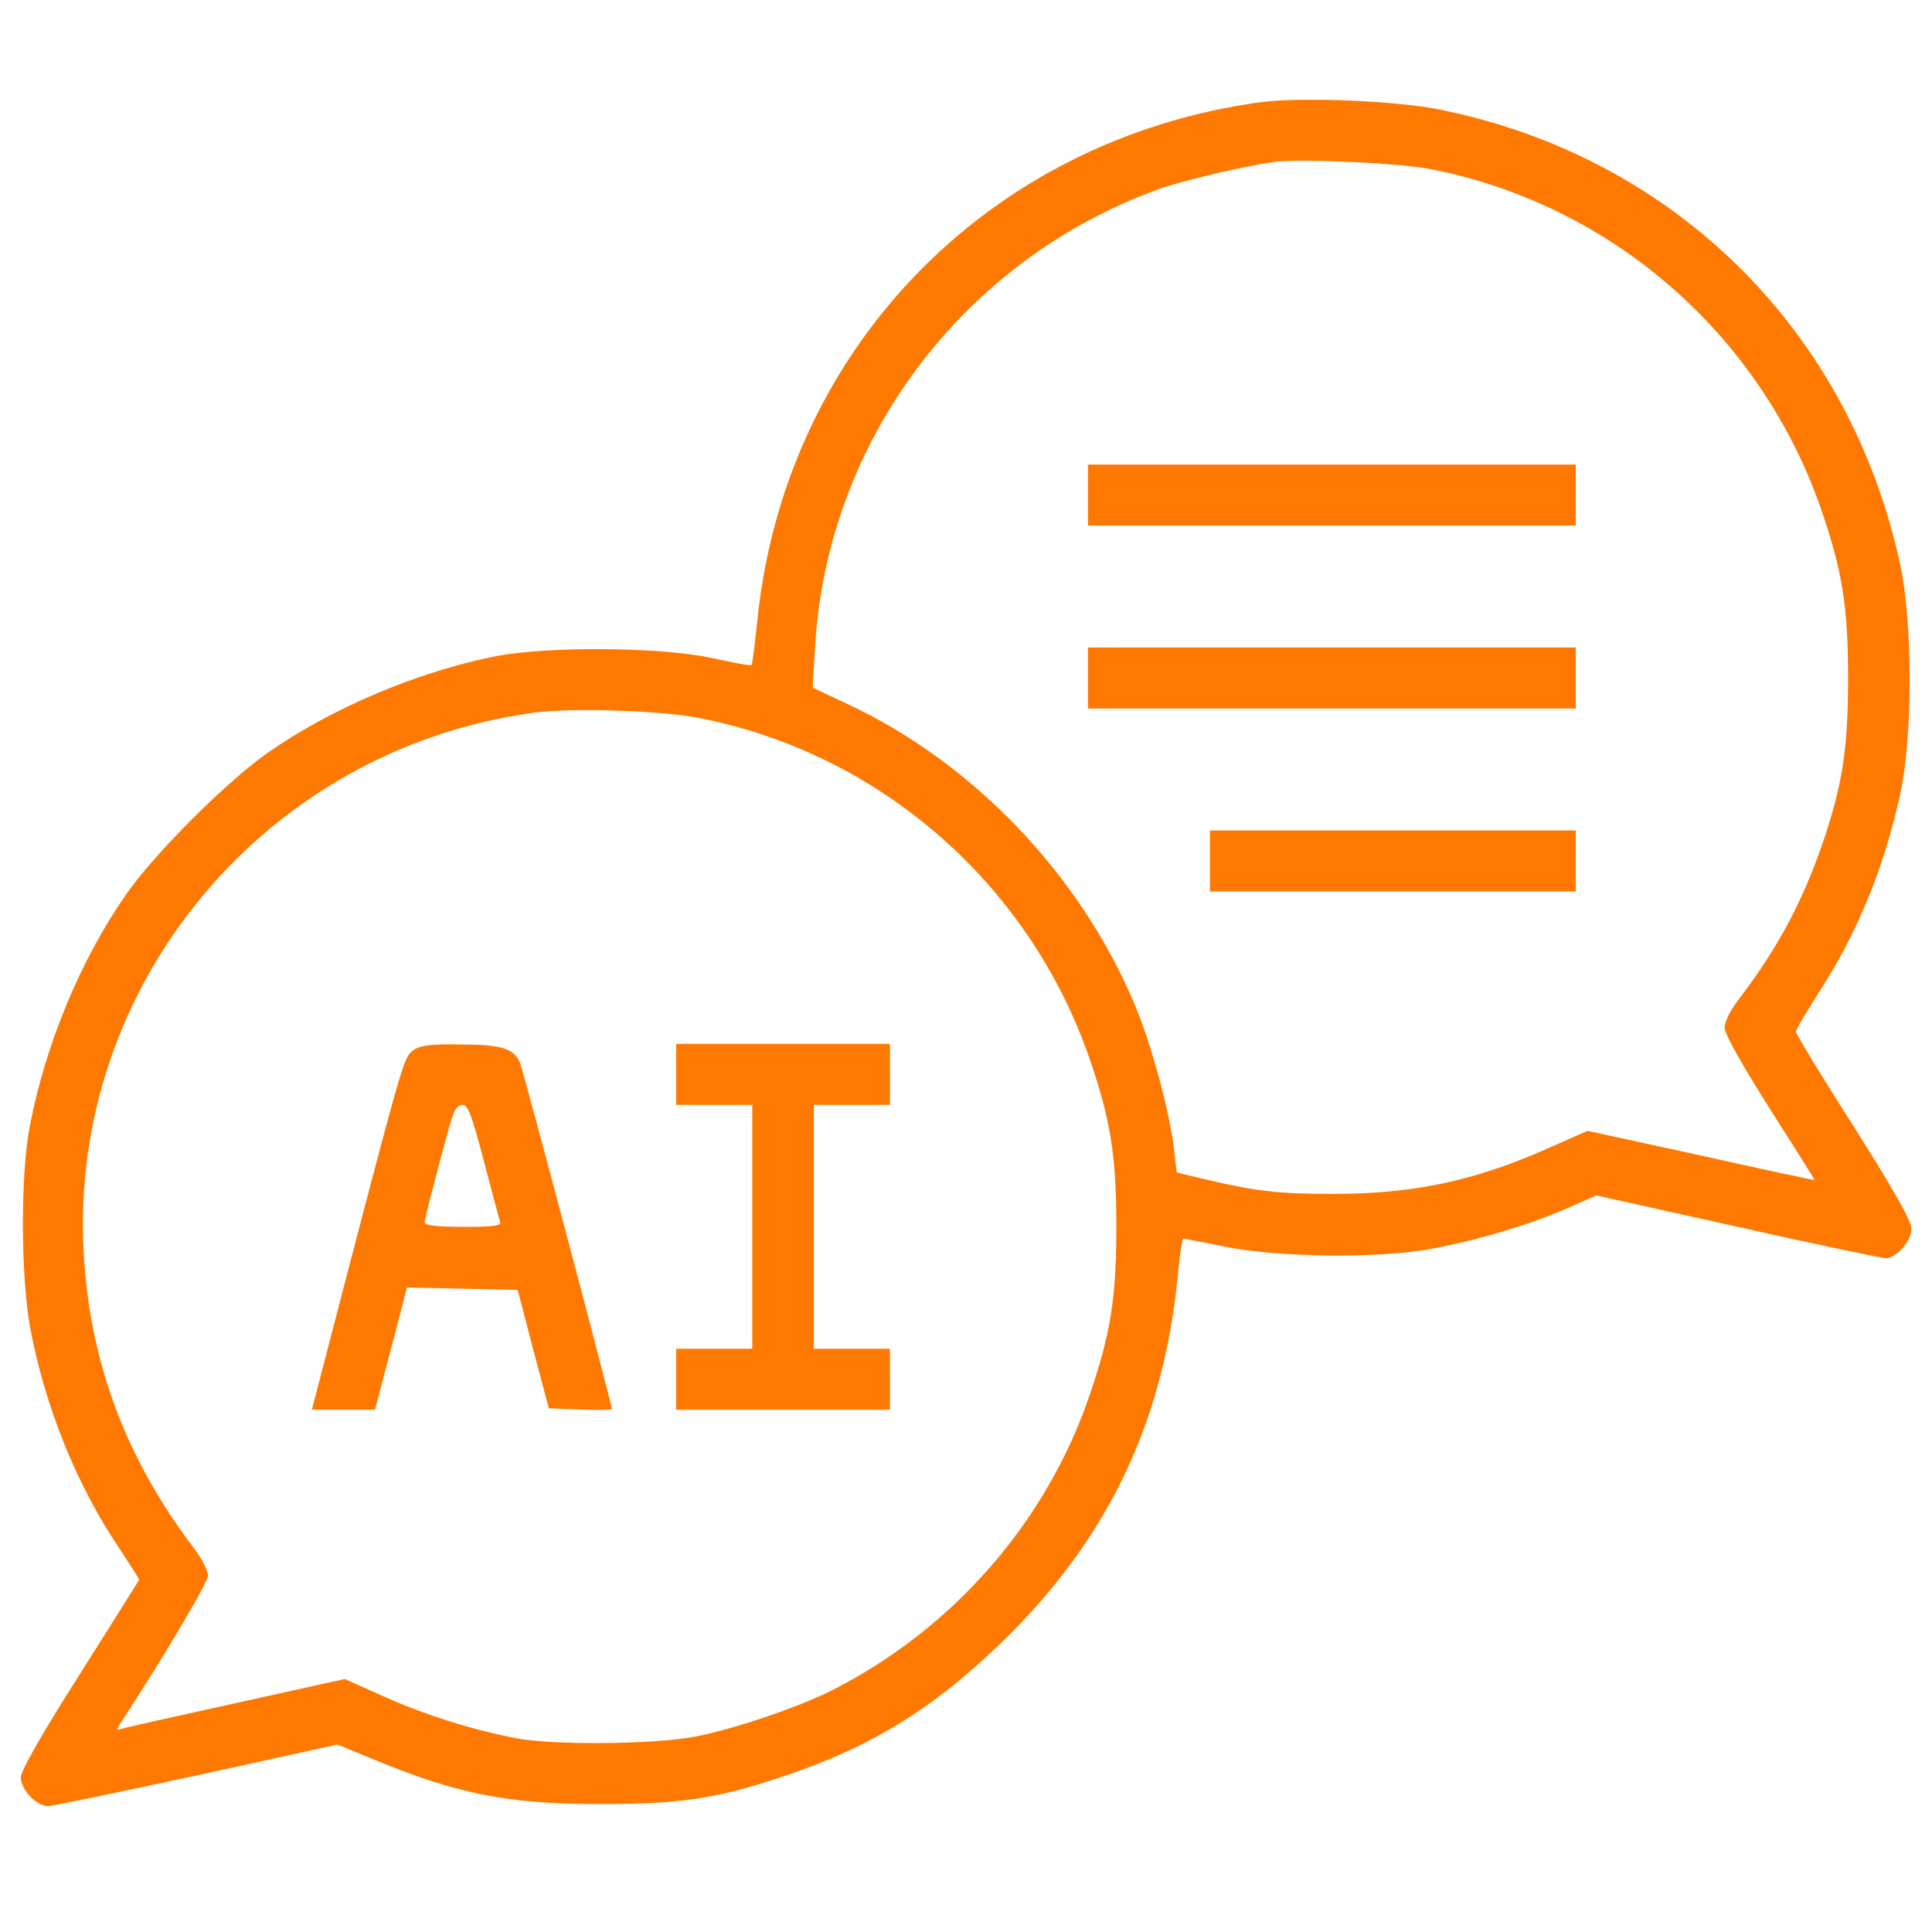
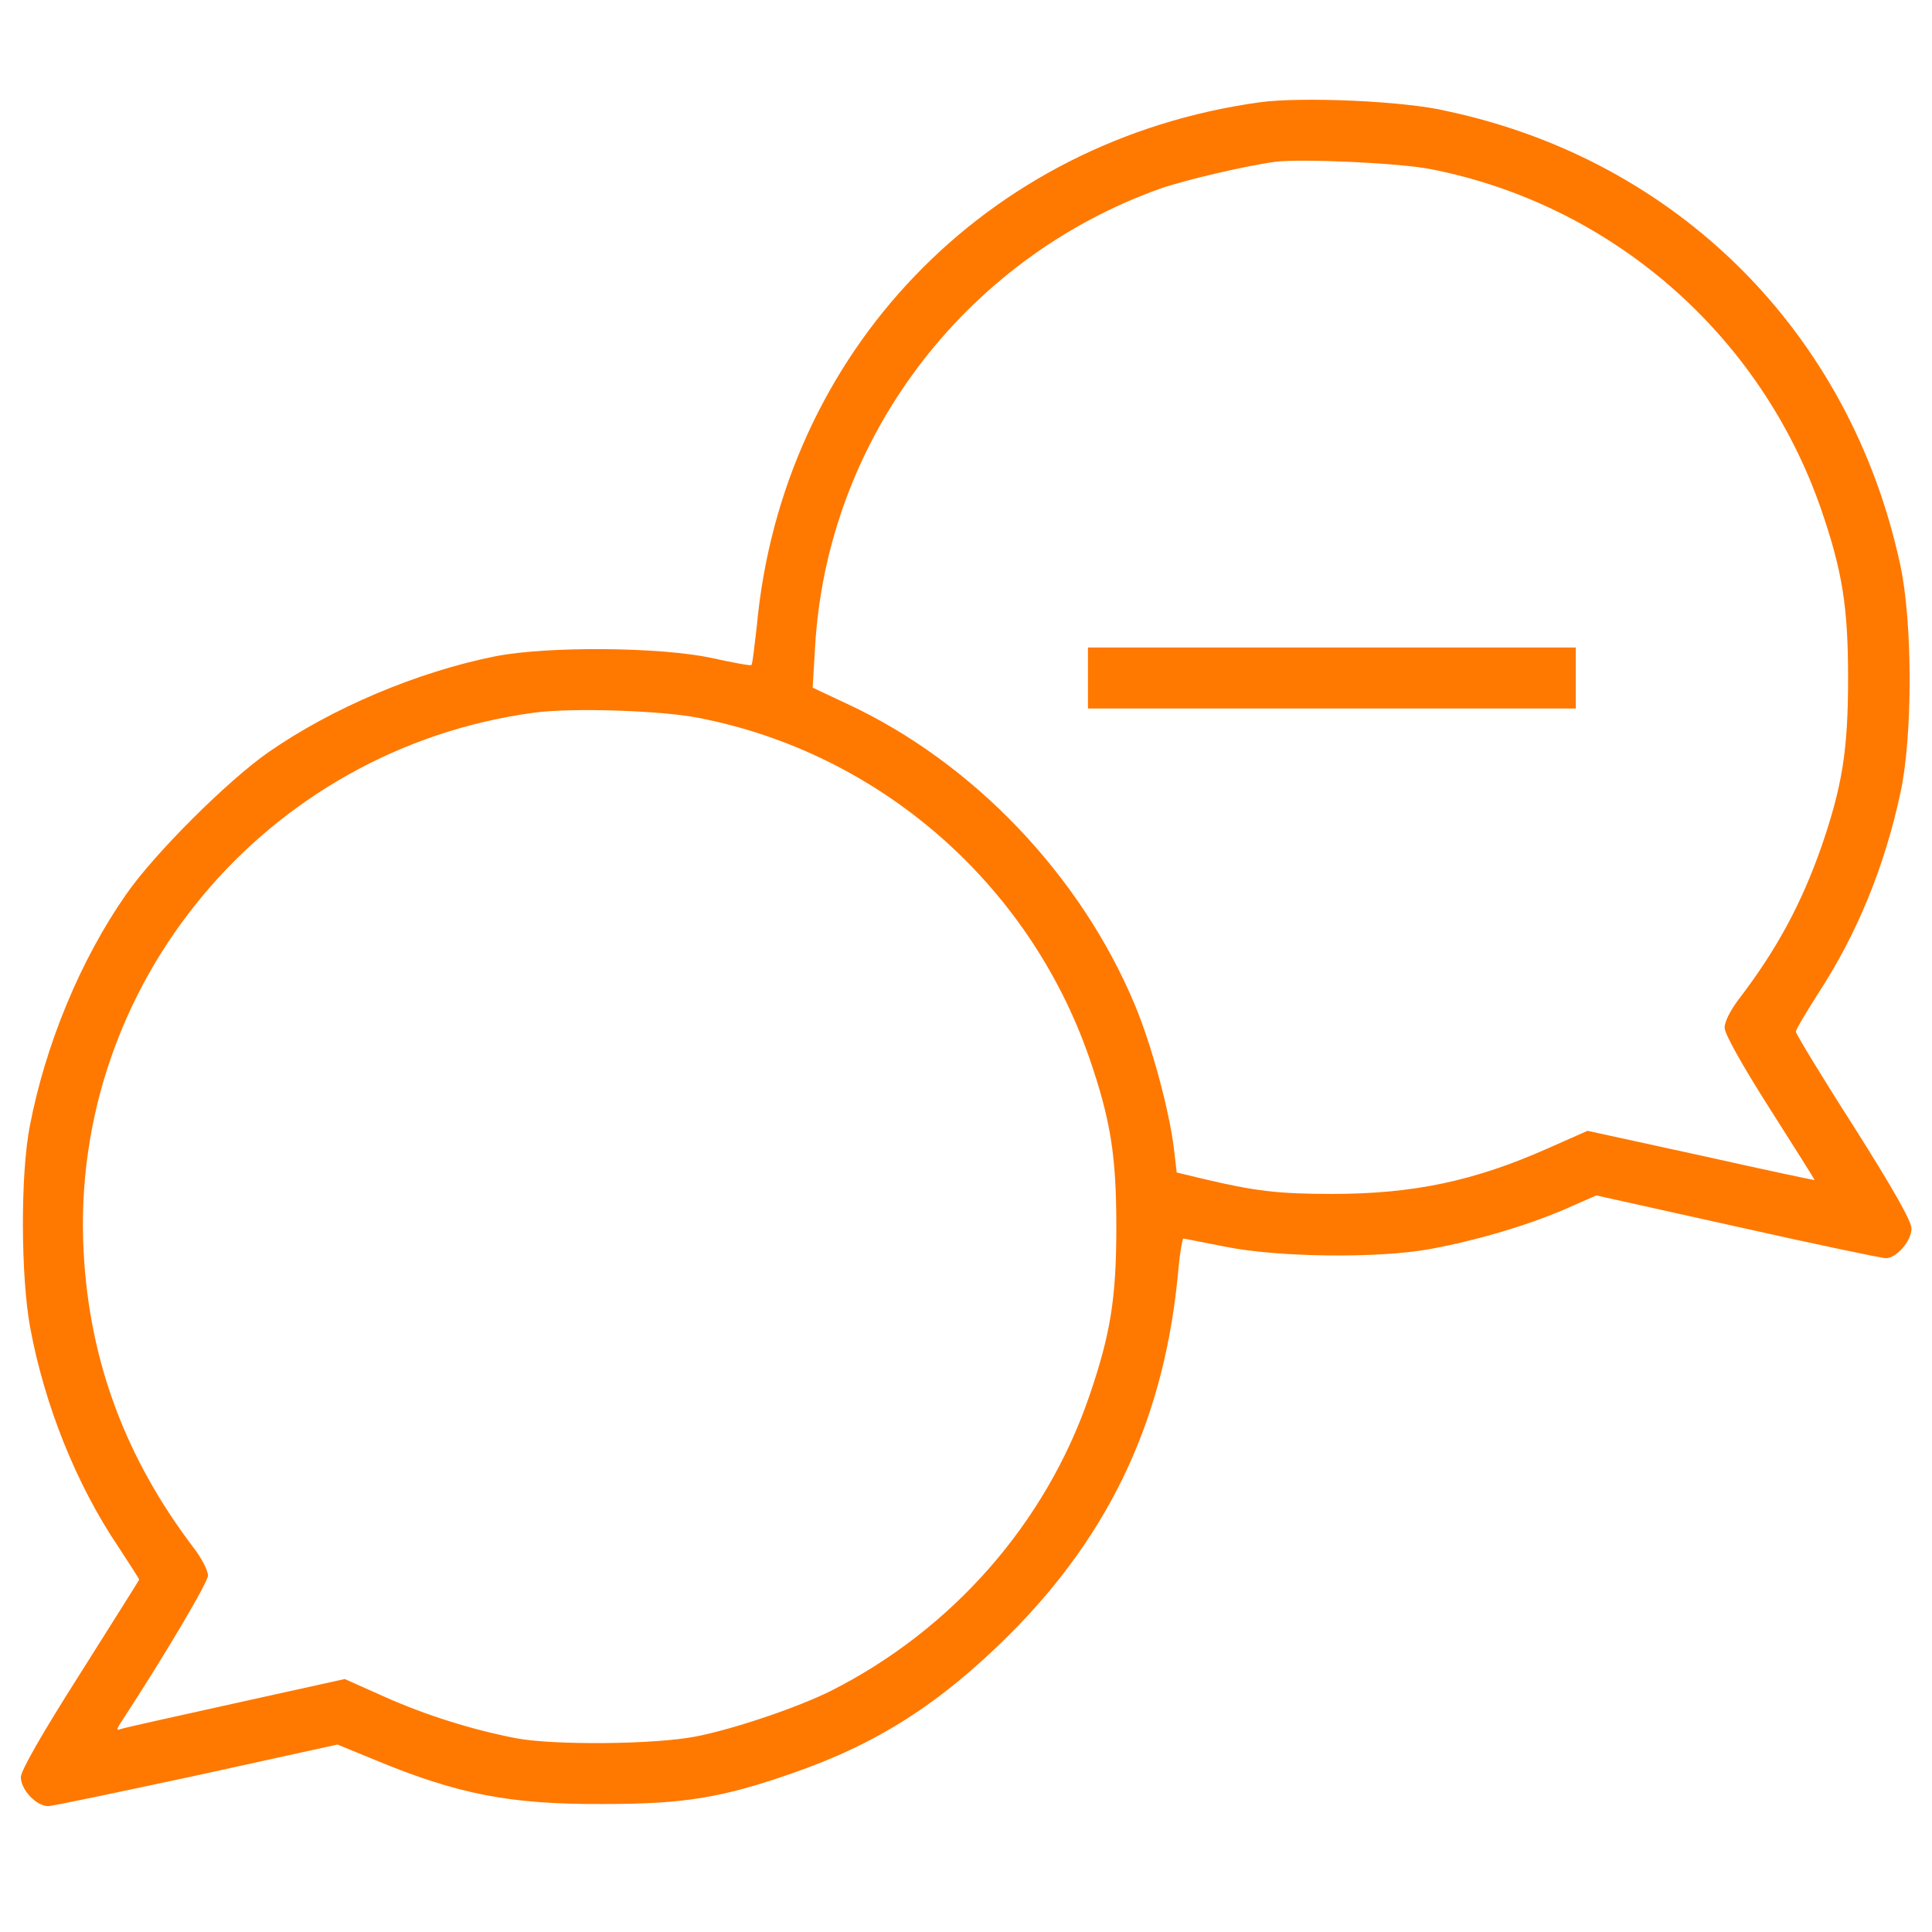
<svg xmlns="http://www.w3.org/2000/svg" version="1.1" id="Layer_1" x="0px" y="0px" viewBox="0 0 64 64" style="enable-background:new 0 0 64 64;" xml:space="preserve">
  <style type="text/css">
	.st0{fill:#FF7800;}
</style>
  <g transform="translate(0,512) scale(0.1,-0.1)">
    <path class="st0" d="M417.2,5086.1c-90.7-12.6-158.1-82.8-166.5-173.5c-0.8-6.8-1.4-12.6-1.8-12.9c-0.3-0.3-6.1,0.8-13,2.3   c-16.9,3.7-54.5,4-71.8,0.6c-26-5.2-54.2-17.2-75.2-31.8c-13.6-9.5-37.8-33.6-47.2-47.2c-15-21.5-26.6-49.5-31.8-76.5   c-3.2-16.3-3-50,0.1-66.9c4.8-25.8,15.3-52,29.2-72.6c3.8-5.8,6.9-10.6,6.9-10.9c0-0.1-8.8-14.1-19.6-31.2   c-12.6-19.8-19.6-32.1-19.6-34.2c0-4.2,5.2-9.6,9-9.6c1.6,0,23.7,4.7,49.4,10.2l46.5,10.2l12.4-5.1c27.5-11.4,44.9-14.8,76-14.6   c26.5,0,39,2.1,62,10.1c28.4,9.8,49.1,23.1,72,45.8c34.1,34.1,51.9,72.7,56.2,121.7c0.5,5.3,1.3,9.7,1.6,9.7c0.4,0,6.7-1.3,14-2.7   c17.2-3.5,50.4-3.9,67.5-0.8c15.3,2.8,31.7,7.6,44.6,13.1l10.7,4.7l46.8-10.4c25.8-5.8,47.9-10.4,49.1-10.4c3.5,0,8.5,5.7,8.5,9.8   c0,2.5-5.9,12.9-19.1,33.8c-10.6,16.5-19.2,30.8-19.2,31.4c0,0.8,3.3,6.2,7.2,12.4c13,19.9,22.1,41.9,27.5,67   c4,18.7,4,56.2-0.1,75.2c-16.5,76.9-73.7,134.1-150.2,150.4C465.3,5086.6,430.7,5088,417.2,5086.1z M473.8,5064   c60-11.7,109.3-54.7,129.4-112.5c7.1-20.6,9-32.4,9-56.1c0-23.9-1.9-35.7-8.8-55.8c-6.7-19.1-14.8-34.1-27.4-50.6   c-2.8-3.7-4.7-7.4-4.7-9.5c0.1-2.1,5.7-12.2,15-26.8c8.2-12.9,14.9-23.5,14.8-23.6c-0.1-0.1-17,3.5-37.6,8.1l-37.6,8.2l-12.9-5.7   c-24.7-11-44.9-15.2-71.7-15.2c-17.8,0-25.6,0.9-43.2,5.1l-8.3,2l-0.9,7.7c-1.4,12.2-7.4,34.6-13,47.9   c-17.9,42.8-53.5,80.2-95.2,99.6l-11.5,5.4l0.8,13.4c3.9,68.4,49,128.4,114,151.8c8.5,3,28.8,7.7,38.4,9   C431.2,5067.5,463.7,5066,473.8,5064z M231.4,4882.2c59.8-11.6,109.3-54.7,129.4-112.5c7.1-20.6,9-32.4,9-56.1s-1.9-35.5-9-56.2   c-14.5-42.2-45.6-77.4-85.7-97.6c-10.9-5.4-31.4-12.4-44.4-15c-13.5-2.7-47.3-3-59.8-0.6c-14.1,2.7-29.9,7.6-43.7,13.8l-13,5.8   l-36.2-8c-19.9-4.4-37.1-8.2-38.1-8.6c-1.4-0.6-1.3,0.1,0.6,2.9c13.6,20.8,28.4,45.7,28.4,48c0,1.6-2.1,5.7-4.7,9.1   c-22.6,29.7-34.6,61.9-36.5,98.2c-4.7,88.6,60.4,166.5,149.1,178.5C188.8,4885.6,218.7,4884.7,231.4,4882.2z" />
-     <path class="st0" d="M360.4,4956v-10.1h80.8H522v10.1v10.1h-80.8h-80.8V4956z" />
    <path class="st0" d="M360.4,4895.4v-10.1h80.8H522v10.1v10.1h-80.8h-80.8V4895.4z" />
-     <path class="st0" d="M400.8,4834.8v-10.1h60.6H522v10.1v10.1h-60.6h-60.6V4834.8z" />
-     <path class="st0" d="M137.2,4772.3c-3.3-2.4-3.2-1.8-20.5-67.8l-13.4-51.5h10.4h10.5l1.3,4.8c0.6,2.5,3,11.6,5.3,20.2l4,15.5   l18.3-0.4l18.4-0.4l5.1-19.6l5.2-19.6l10.5-0.4c5.7-0.3,10.4-0.1,10.4,0.1c0,1.5-29.3,111.9-30.4,114.6c-1.9,4.9-6.2,6.2-19.8,6.2   C143.2,4774.2,139.3,4773.7,137.2,4772.3z M160.3,4735.4c2.7-10.4,5.1-19.4,5.4-20.2c0.4-1.3-2.5-1.6-12.2-1.6   c-8.6,0-12.8,0.5-12.8,1.4c0,1.4,4,16.9,8.3,32.4c1.4,4.8,2.4,6.6,4.2,6.6C155.1,4754,156.2,4750.7,160.3,4735.4z" />
-     <path class="st0" d="M224,4764.1V4754h12.6h12.6v-40.4v-40.4h-12.6H224v-10.1V4653h35.4h35.4v10.1v10.1h-12.6h-12.6v40.4v40.4h12.6   h12.6v10.1v10.1h-35.4H224V4764.1z" />
  </g>
</svg>